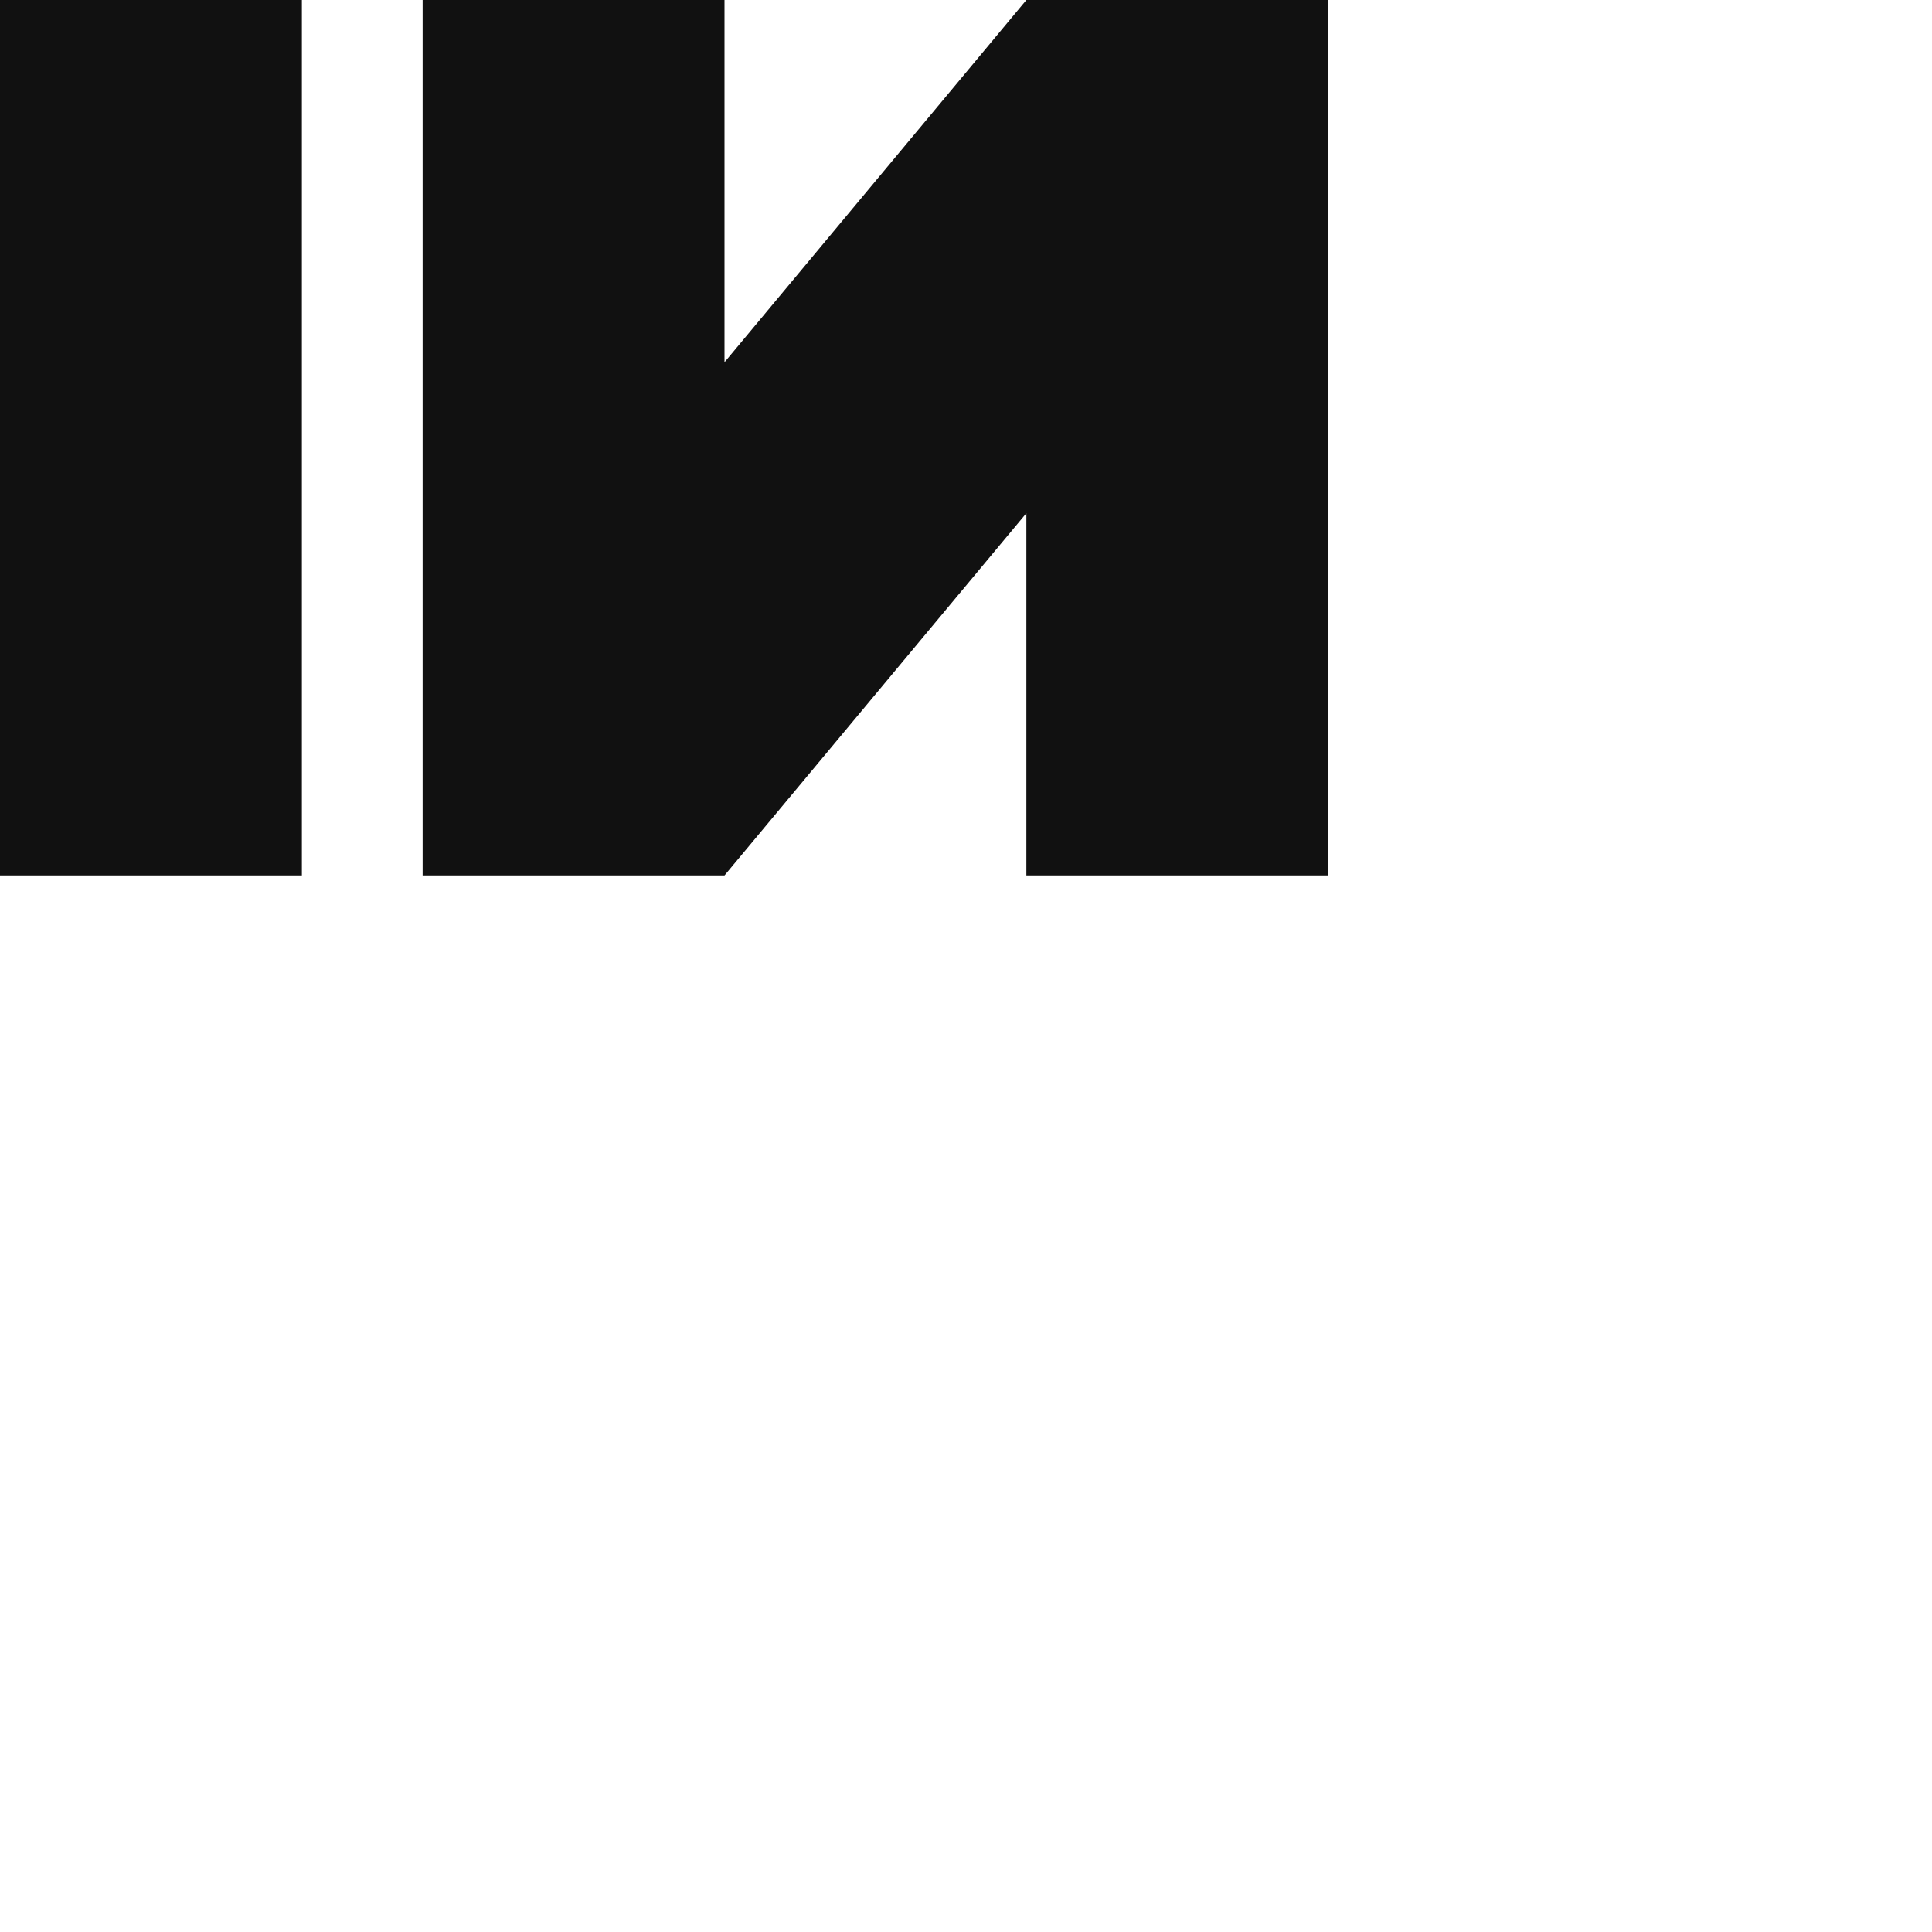
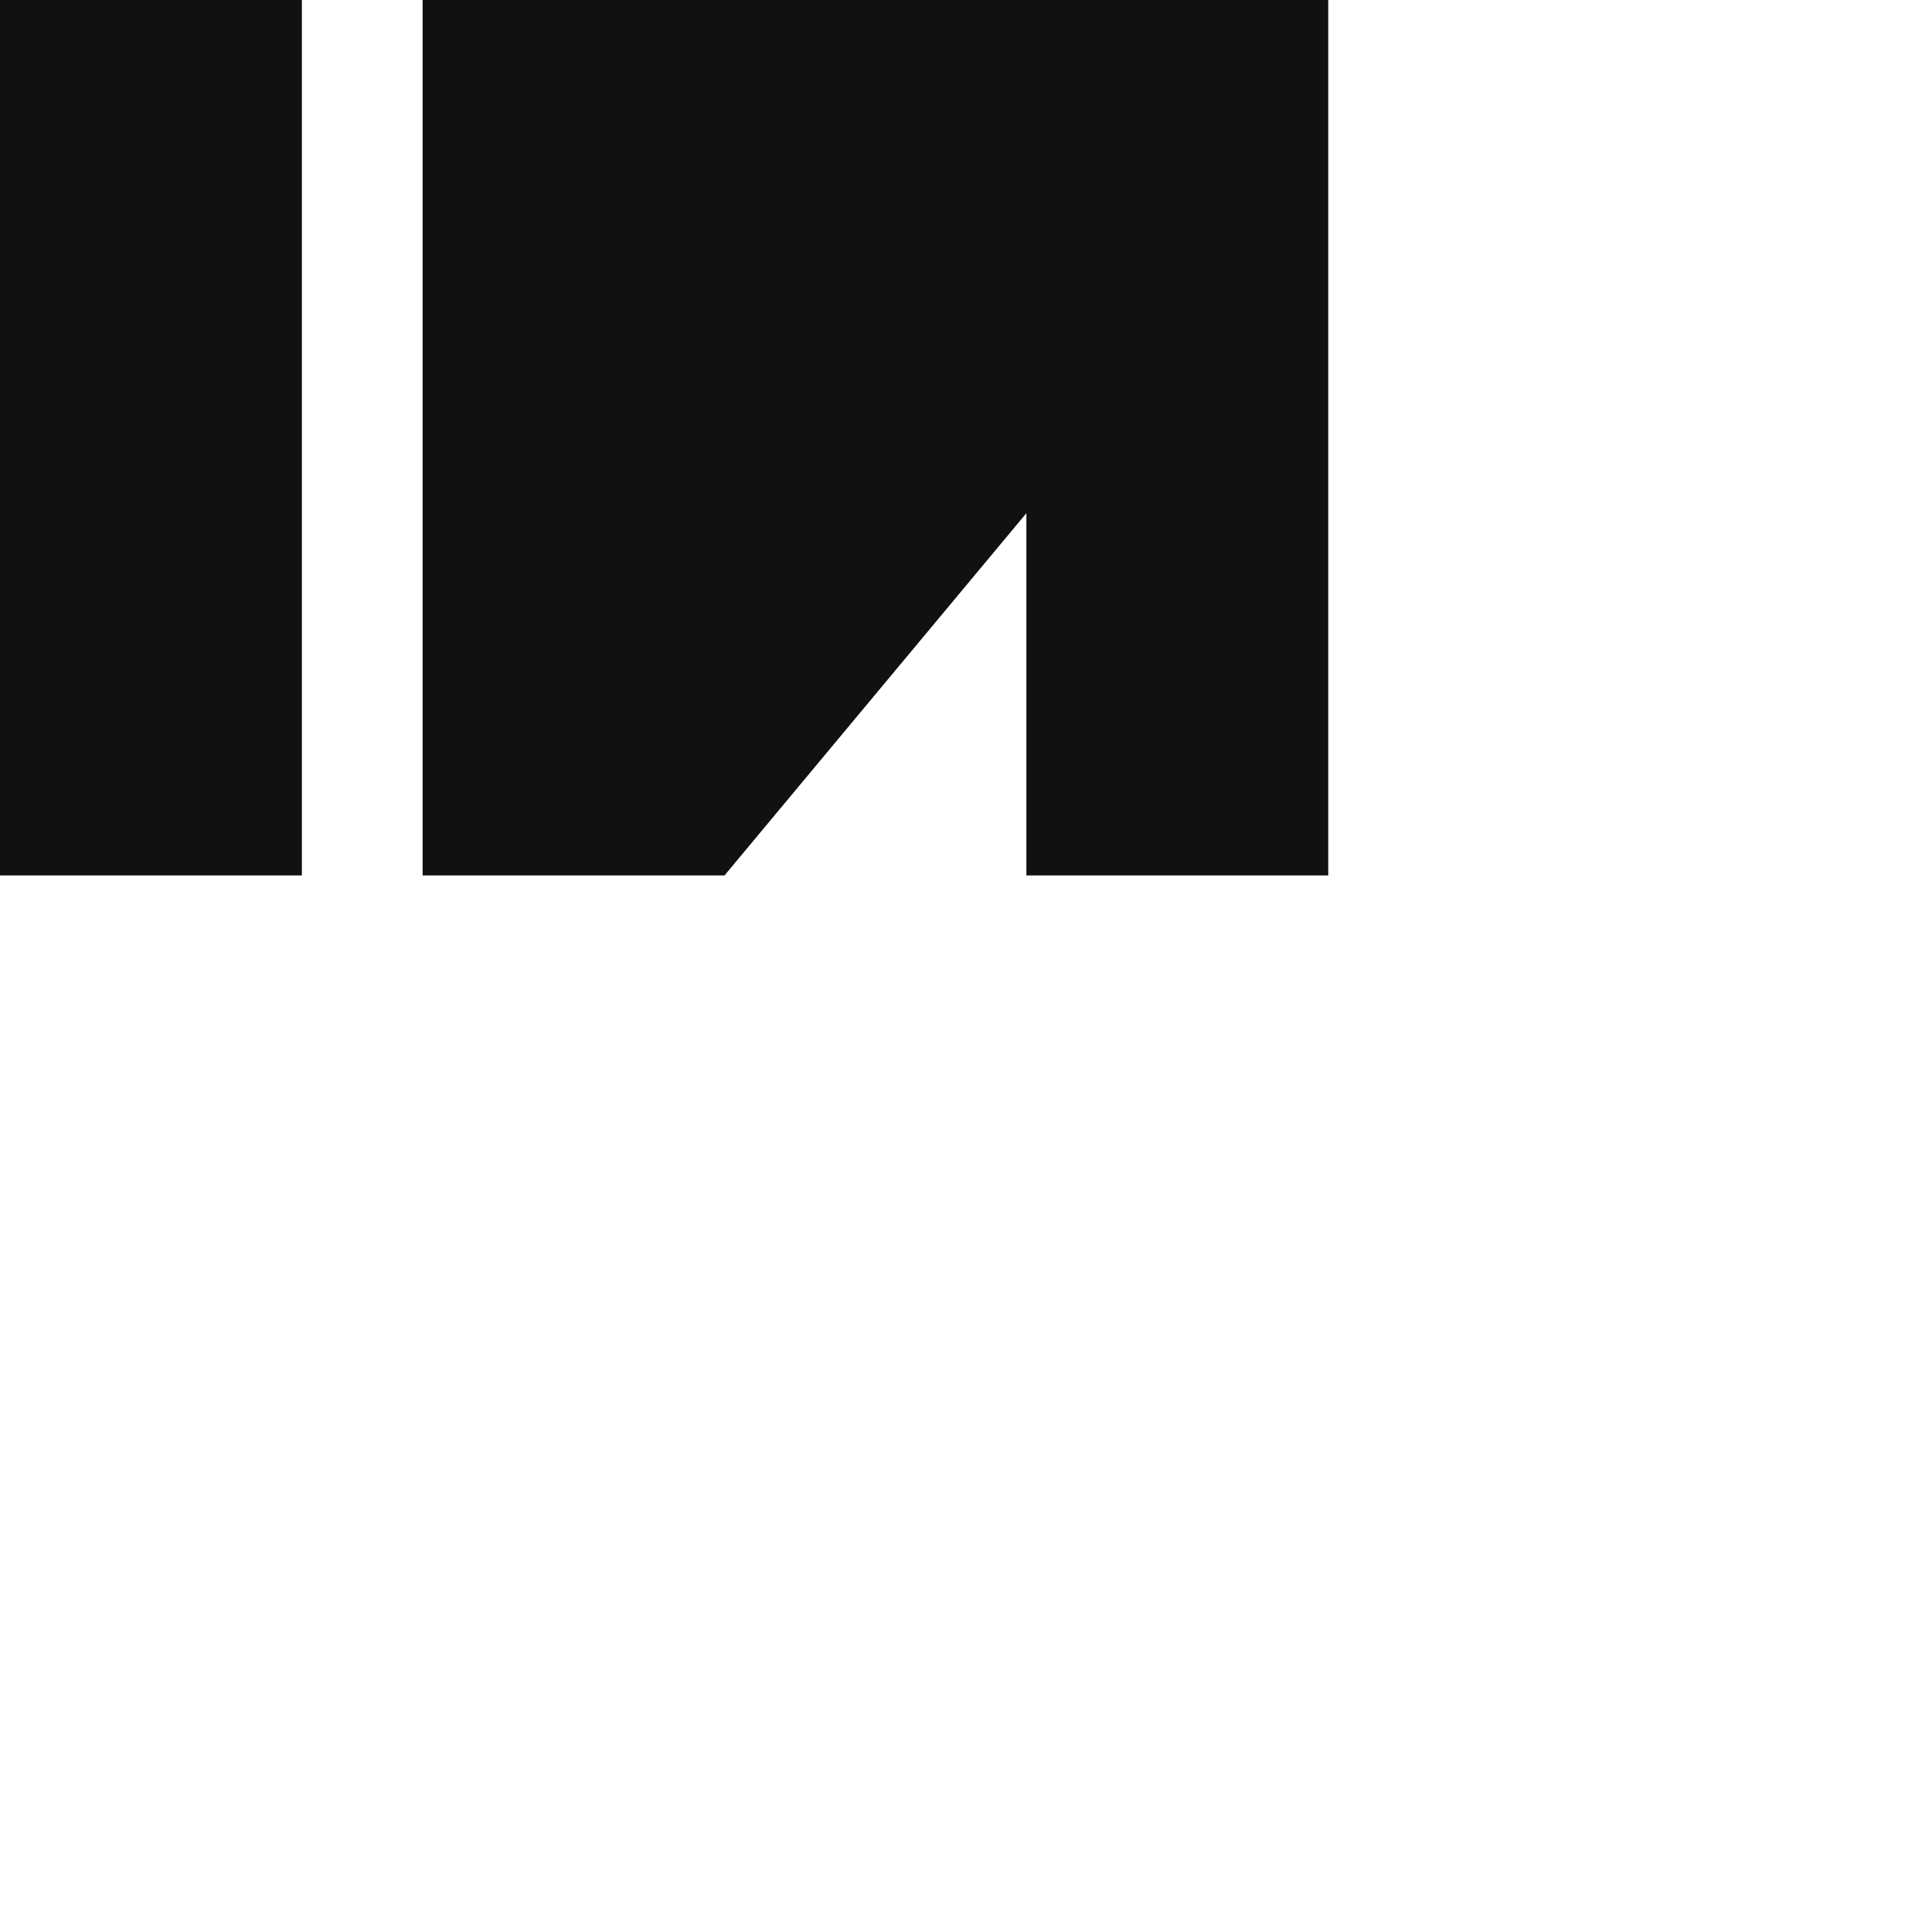
<svg xmlns="http://www.w3.org/2000/svg" width="64" height="64" viewBox="0 0 64 64">
  <style>
    #favicon {
      fill: #111;
      @media (prefers-color-scheme: dark) {
        fill: #fff;
      }
    }
  </style>
-   <path id="favicon" d="M0,0 H10 V29 H0 Z M14,0 H24 L24,12 L34,0 H44 V29 H34 V17 L24,29 H14 Z" />
+   <path id="favicon" d="M0,0 H10 V29 H0 Z M14,0 H24 L34,0 H44 V29 H34 V17 L24,29 H14 Z" />
</svg>